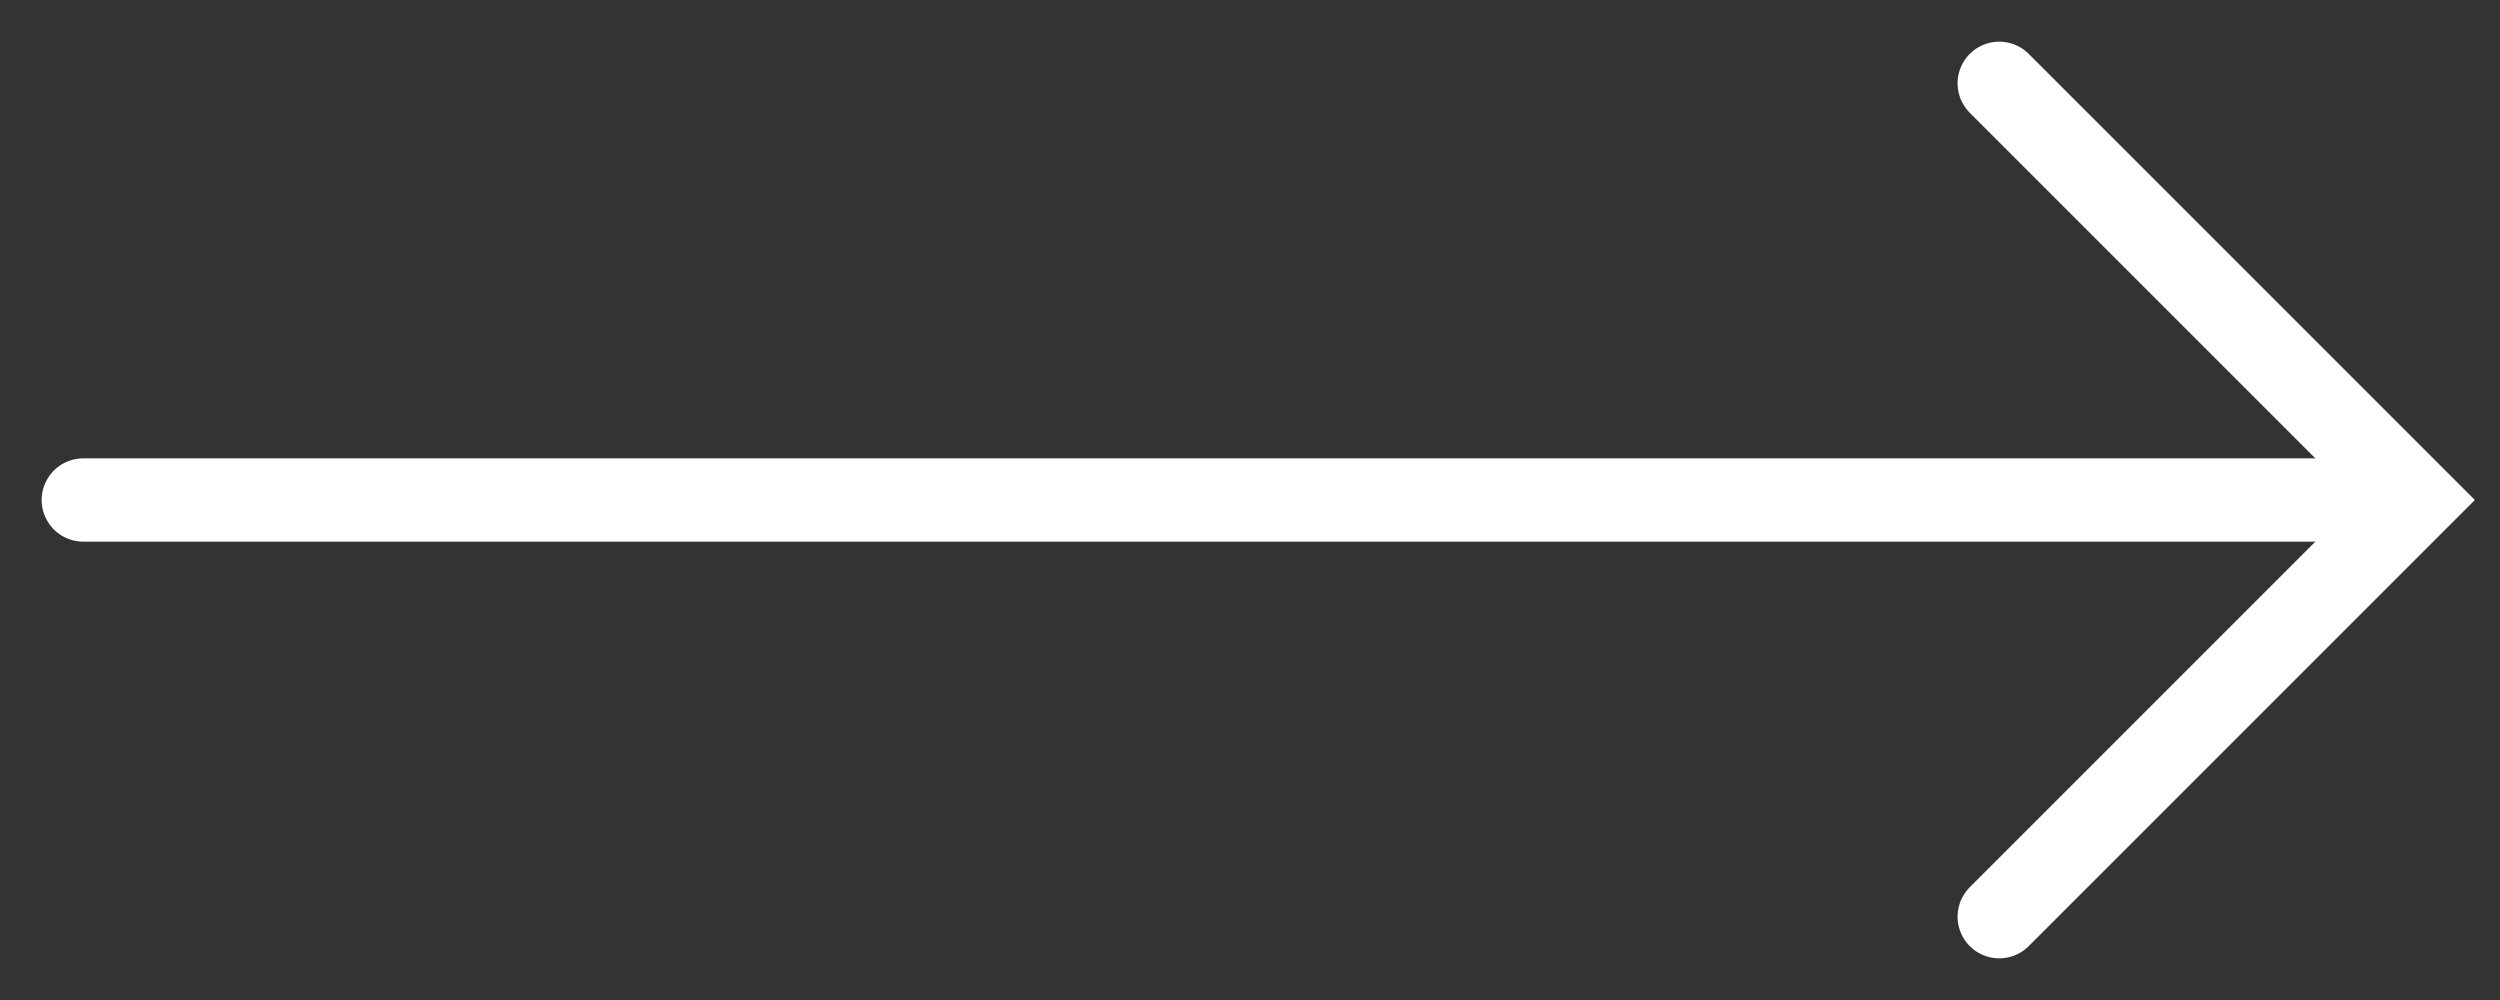
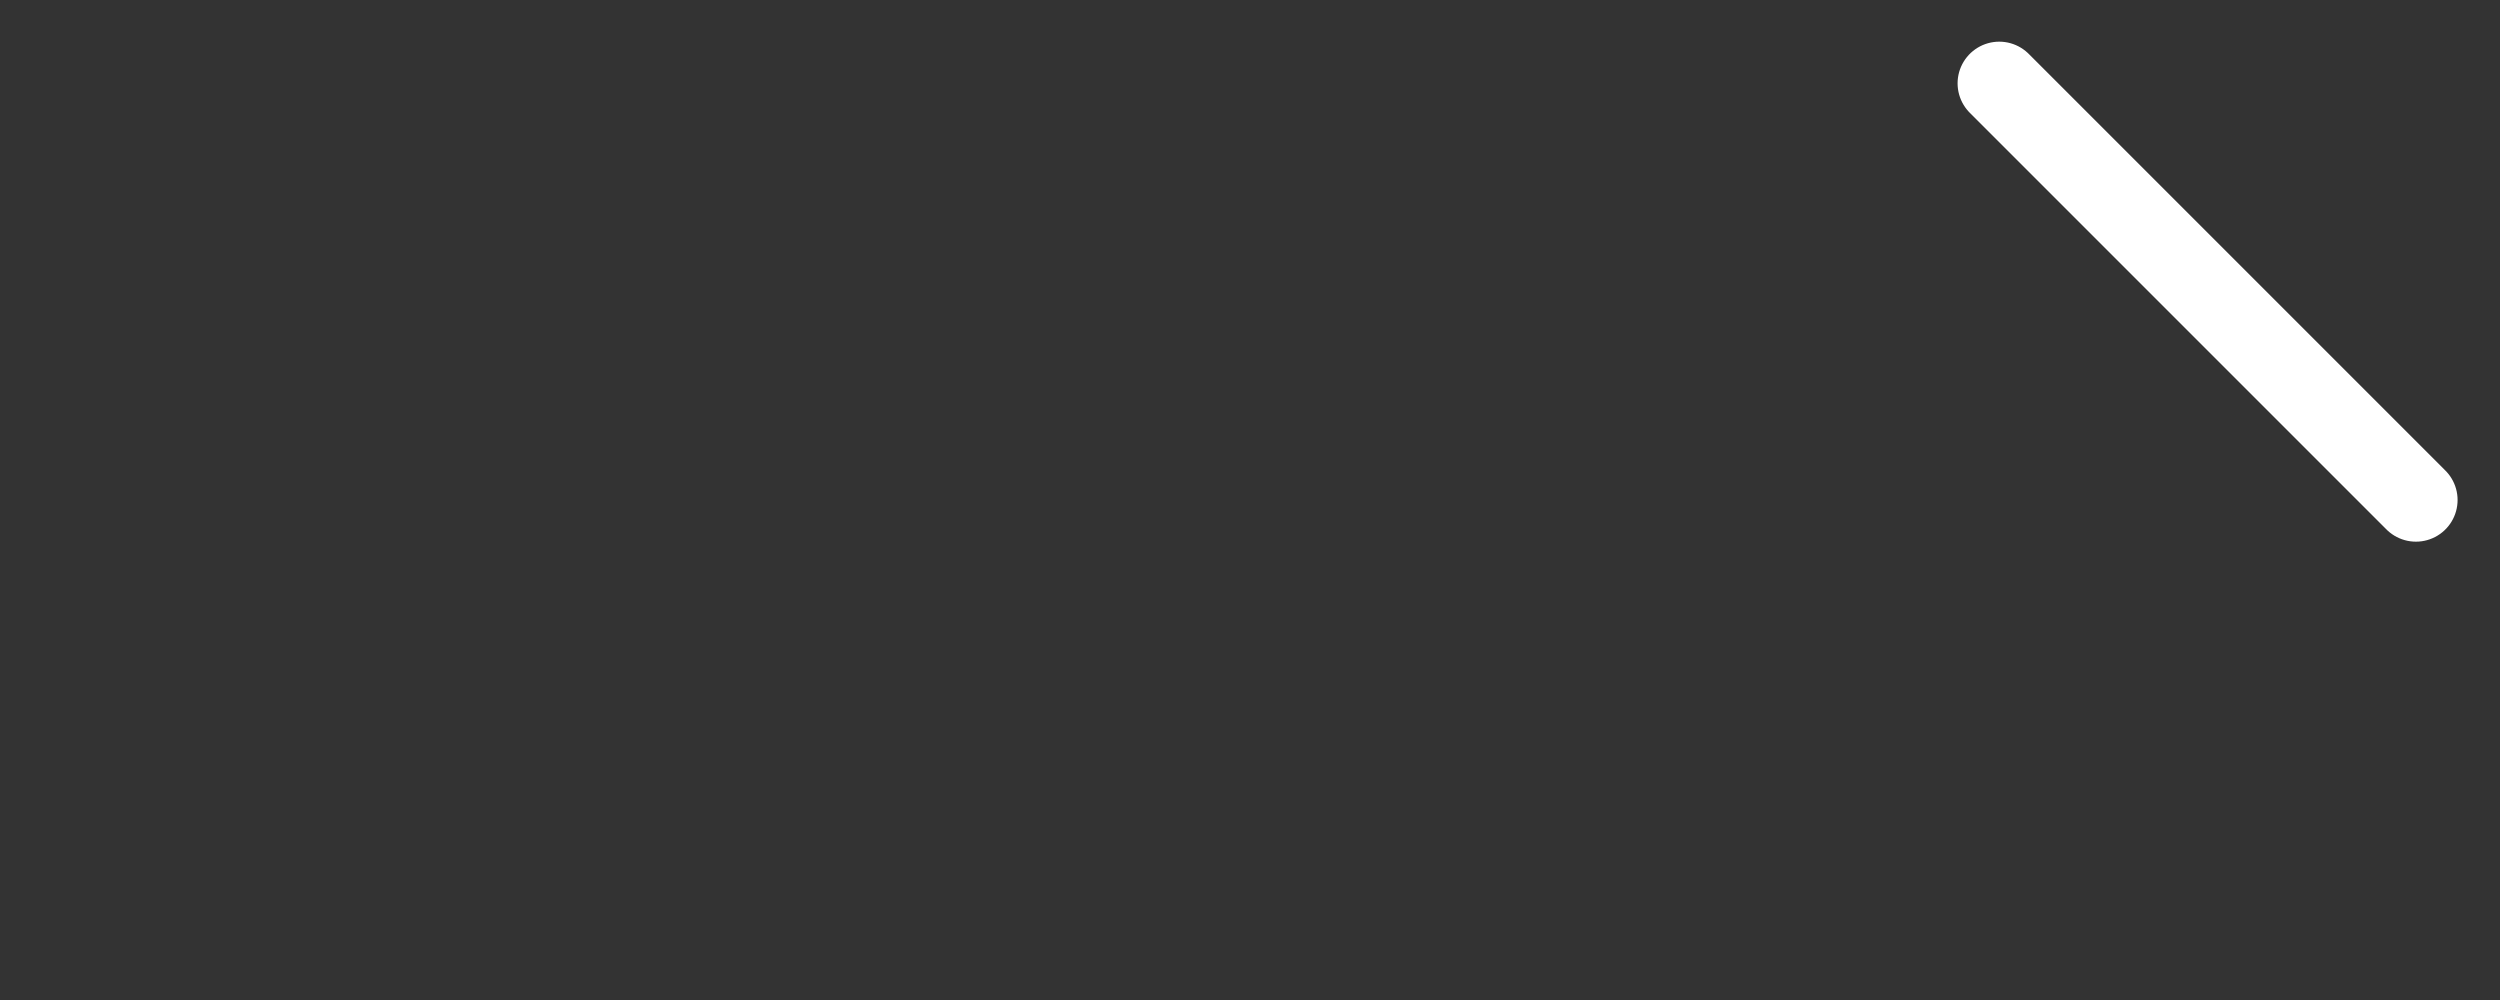
<svg xmlns="http://www.w3.org/2000/svg" width="30" height="12" viewBox="0 0 30 12" fill="none">
  <rect x="0" y="0" width="30" height="12" fill="#333333" stroke="none" />
-   <path d="M23.991 1L28.991 6L23.991 11" stroke="white" stroke-linecap="round" />
-   <path d="M1 6L28 6" stroke="white" stroke-linecap="round" />
+   <path d="M23.991 1L28.991 6" stroke="white" stroke-linecap="round" />
</svg>